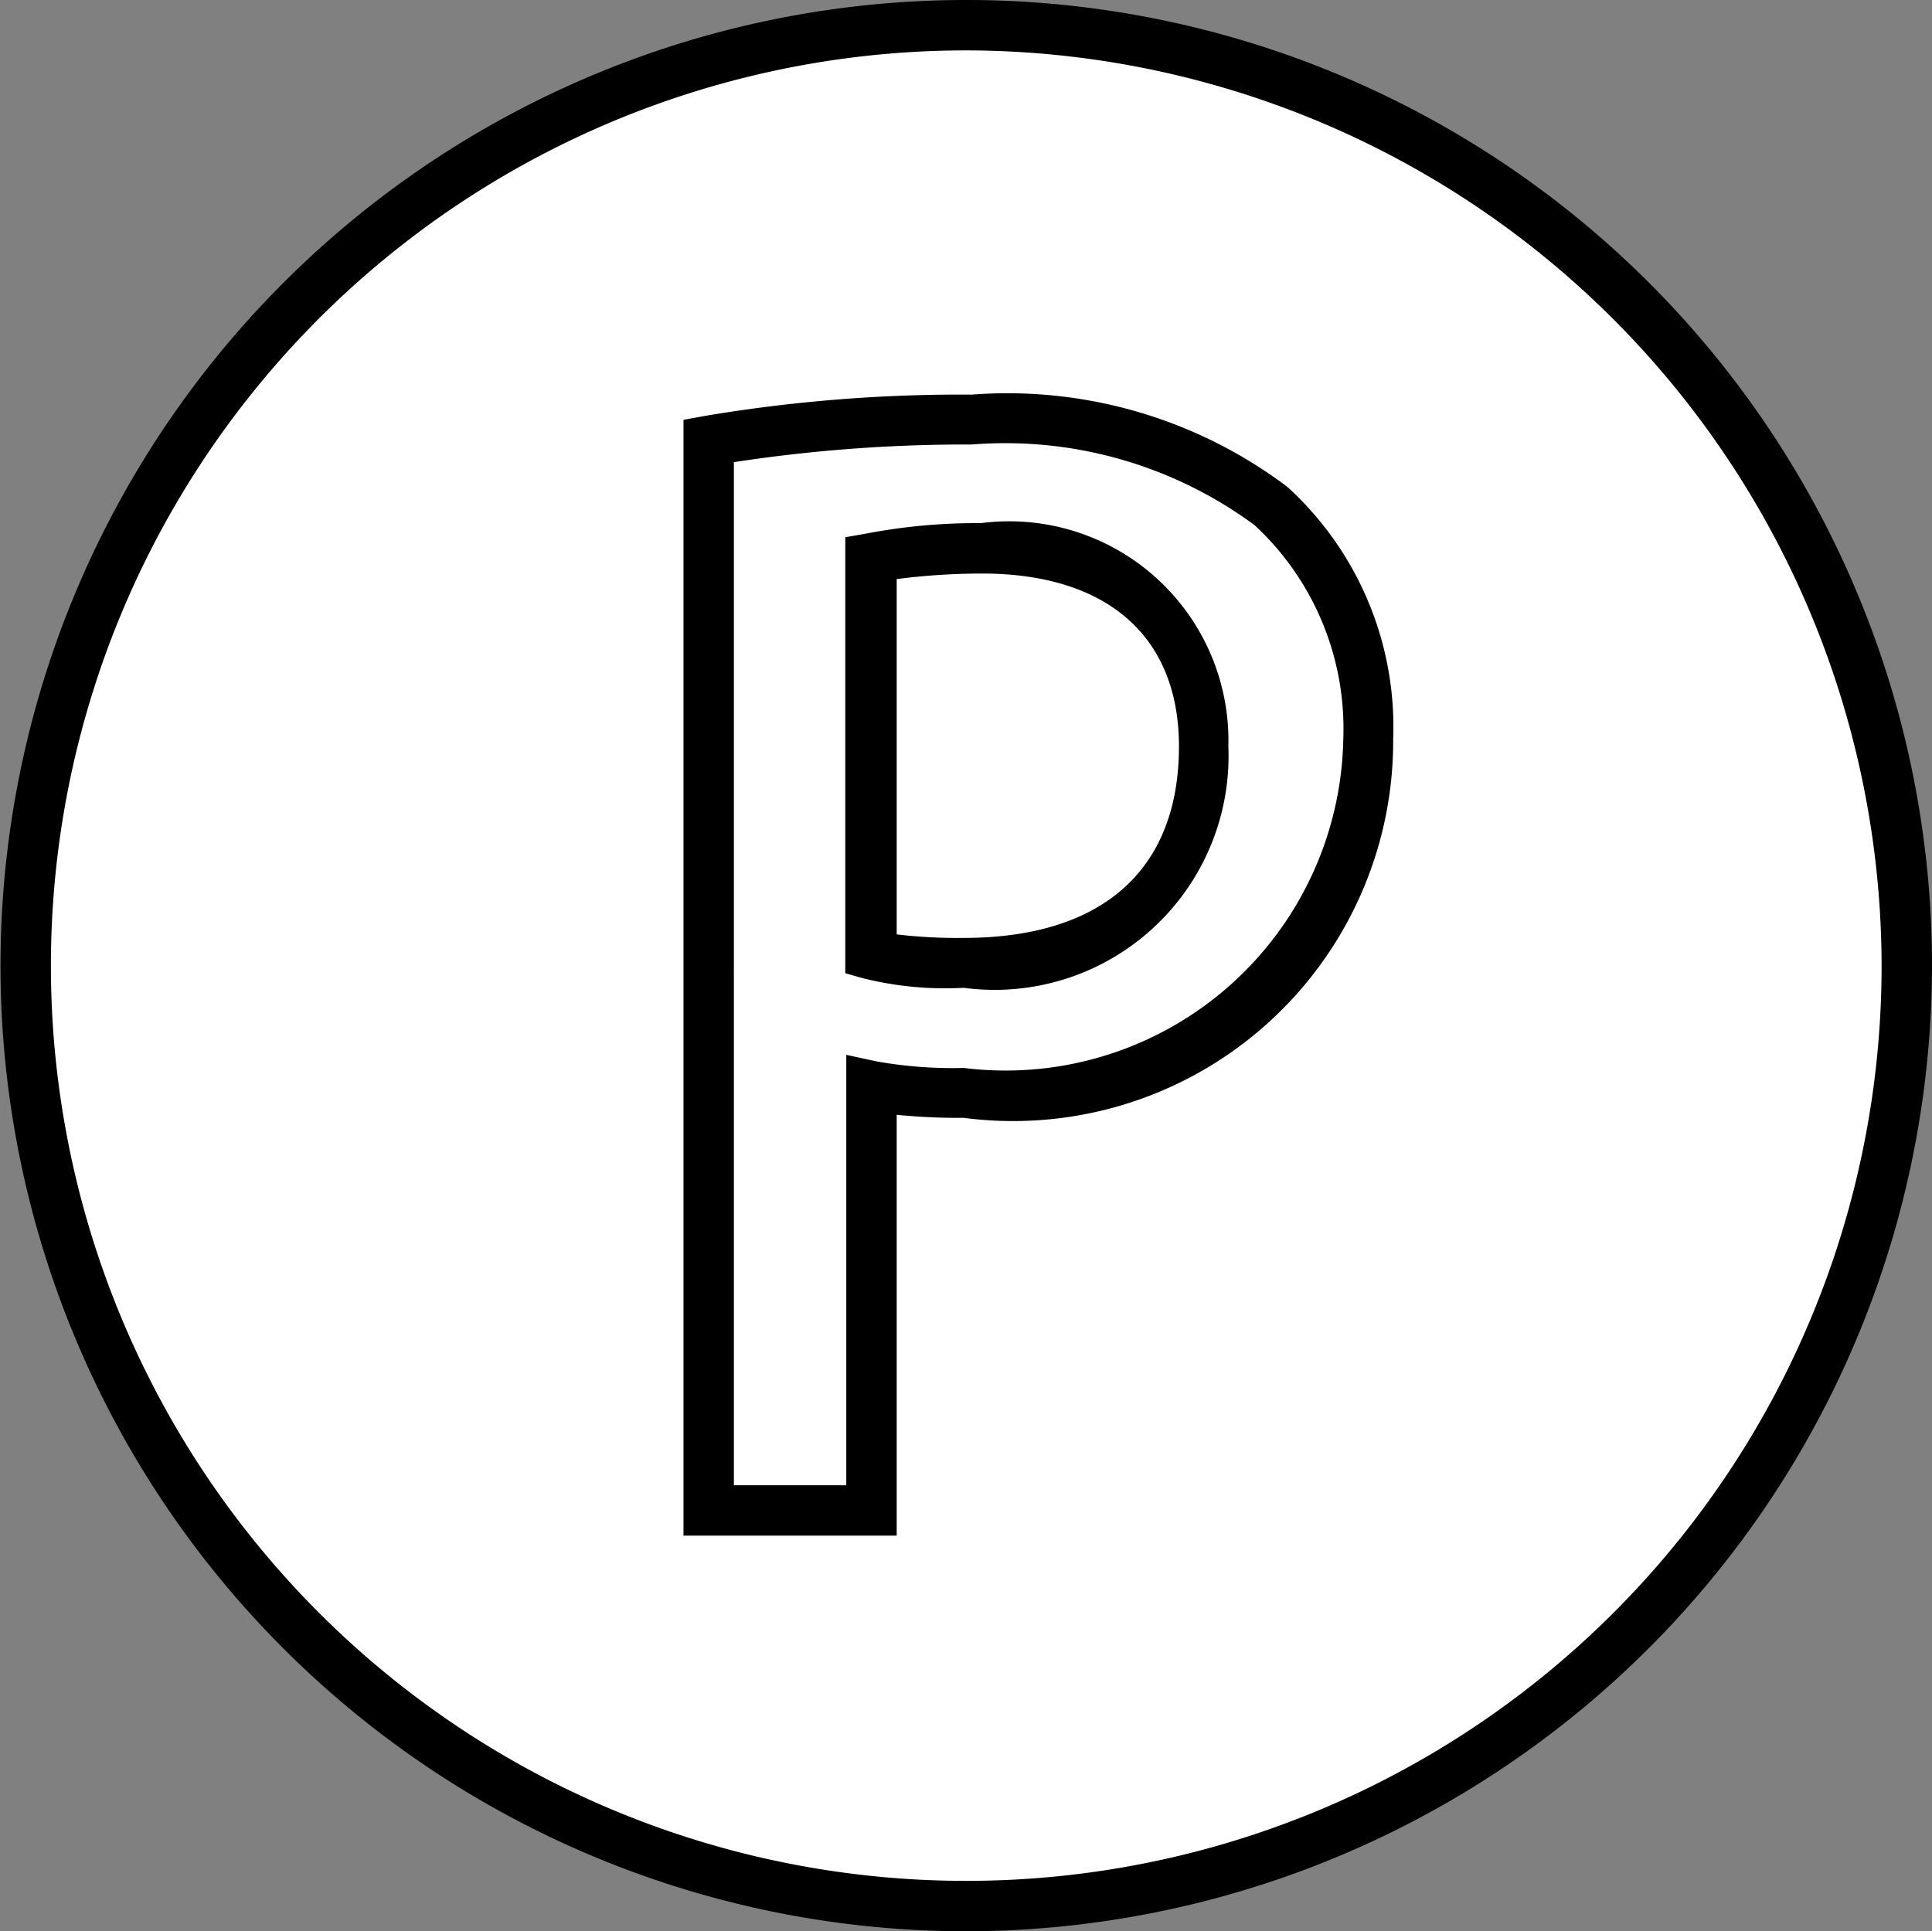
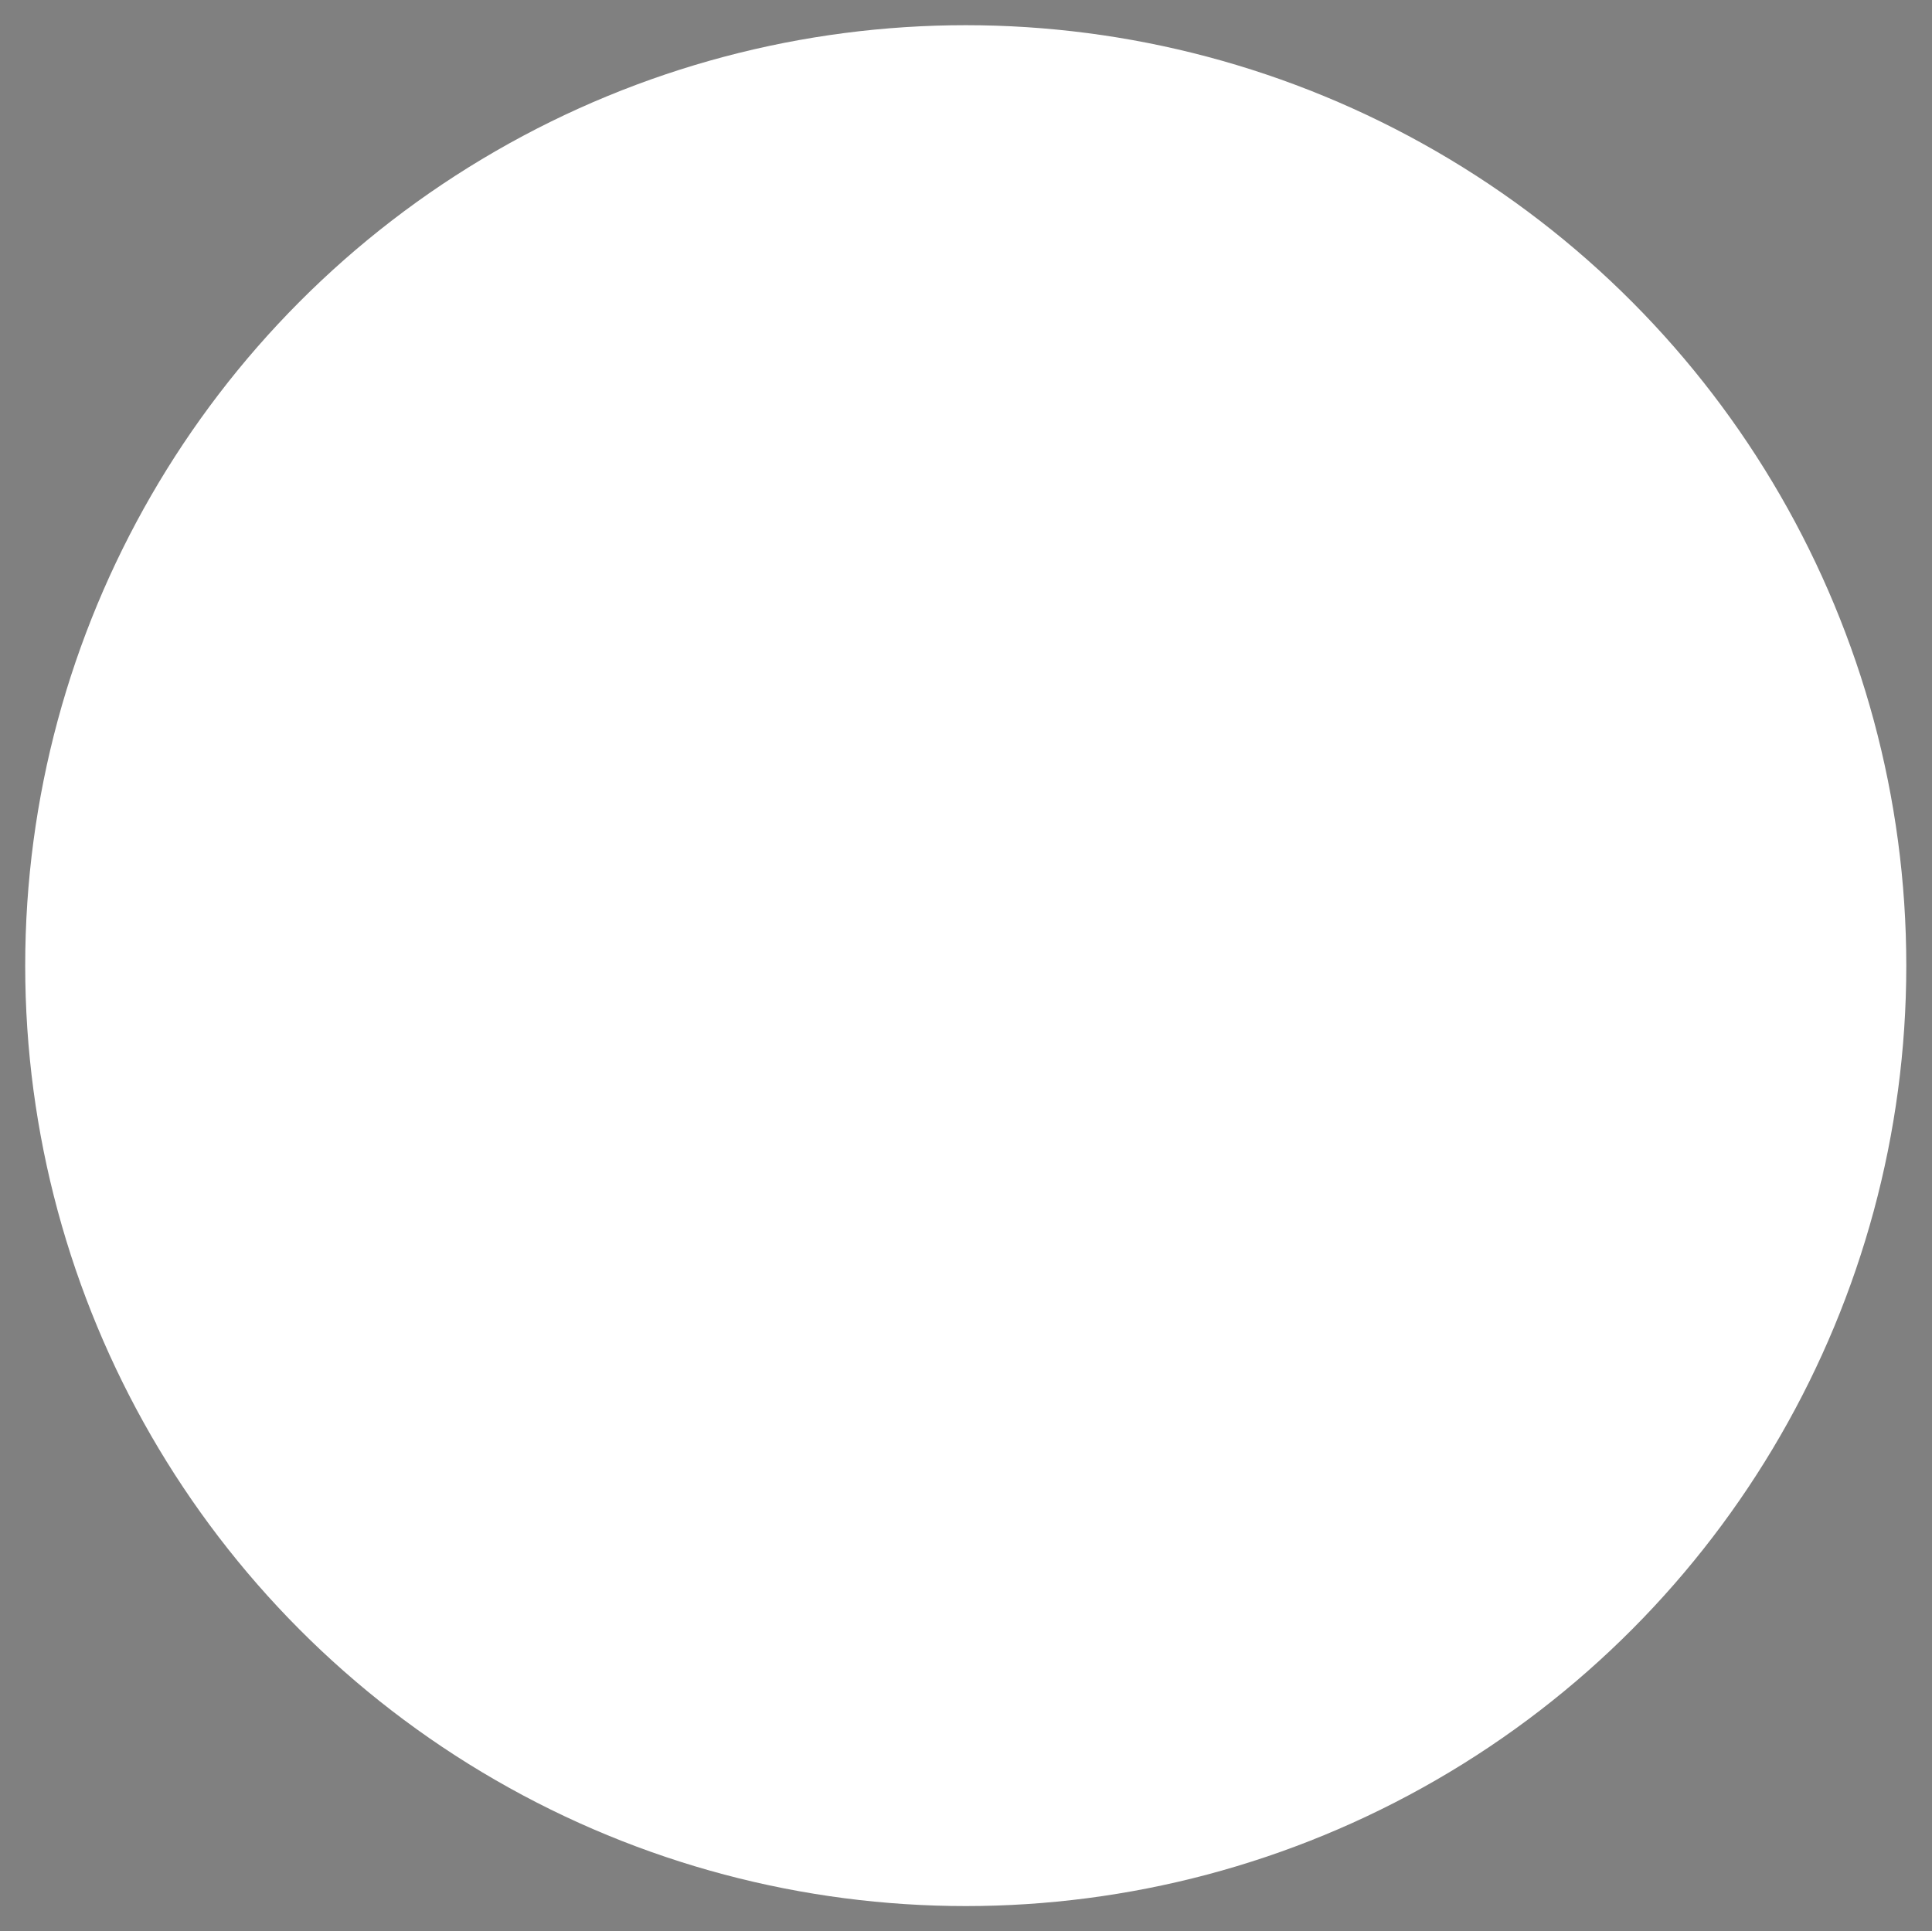
<svg xmlns="http://www.w3.org/2000/svg" viewBox="0 0 3.833 3.832">
  <rect x="0" y="0" width="3.833" height="3.832" fill="#808080" stroke="none" />
  <defs>
    <style>.cls-1{fill:#fff;}</style>
  </defs>
  <g id="レイヤー_2" data-name="レイヤー 2">
    <g id="文字">
      <circle class="cls-1" cx="1.916" cy="1.916" r="1.866" />
-       <path d="M1.917,3.832A1.916,1.916,0,1,1,3.833,1.916,1.918,1.918,0,0,1,1.917,3.832ZM1.917.1A1.816,1.816,0,1,0,3.733,1.916,1.819,1.819,0,0,0,1.917.1Z" />
-       <path d="M1.779,3.047H1.356V.833L1.4.825A3.065,3.065,0,0,1,1.928.783a.923.923,0,0,1,.626.183.644.644,0,0,1,.21.5.754.754,0,0,1-.852.752,1.244,1.244,0,0,1-.133-.006Zm-.323-.1h.223V2.093l.06.013a.862.862,0,0,0,.173.013.67.67,0,0,0,.753-.652.55.55,0,0,0-.176-.425.833.833,0,0,0-.561-.16,3.041,3.041,0,0,0-.472.035Zm.456-.987a.674.674,0,0,1-.2-.019l-.035-.01V1.066l.04-.007a1.168,1.168,0,0,1,.229-.021.435.435,0,0,1,.491.443A.464.464,0,0,1,1.912,1.96Zm-.133-.106a1.017,1.017,0,0,0,.133.007c.275,0,.427-.135.427-.38,0-.218-.142-.343-.391-.343a1.328,1.328,0,0,0-.169.011Z" />
    </g>
  </g>
</svg>